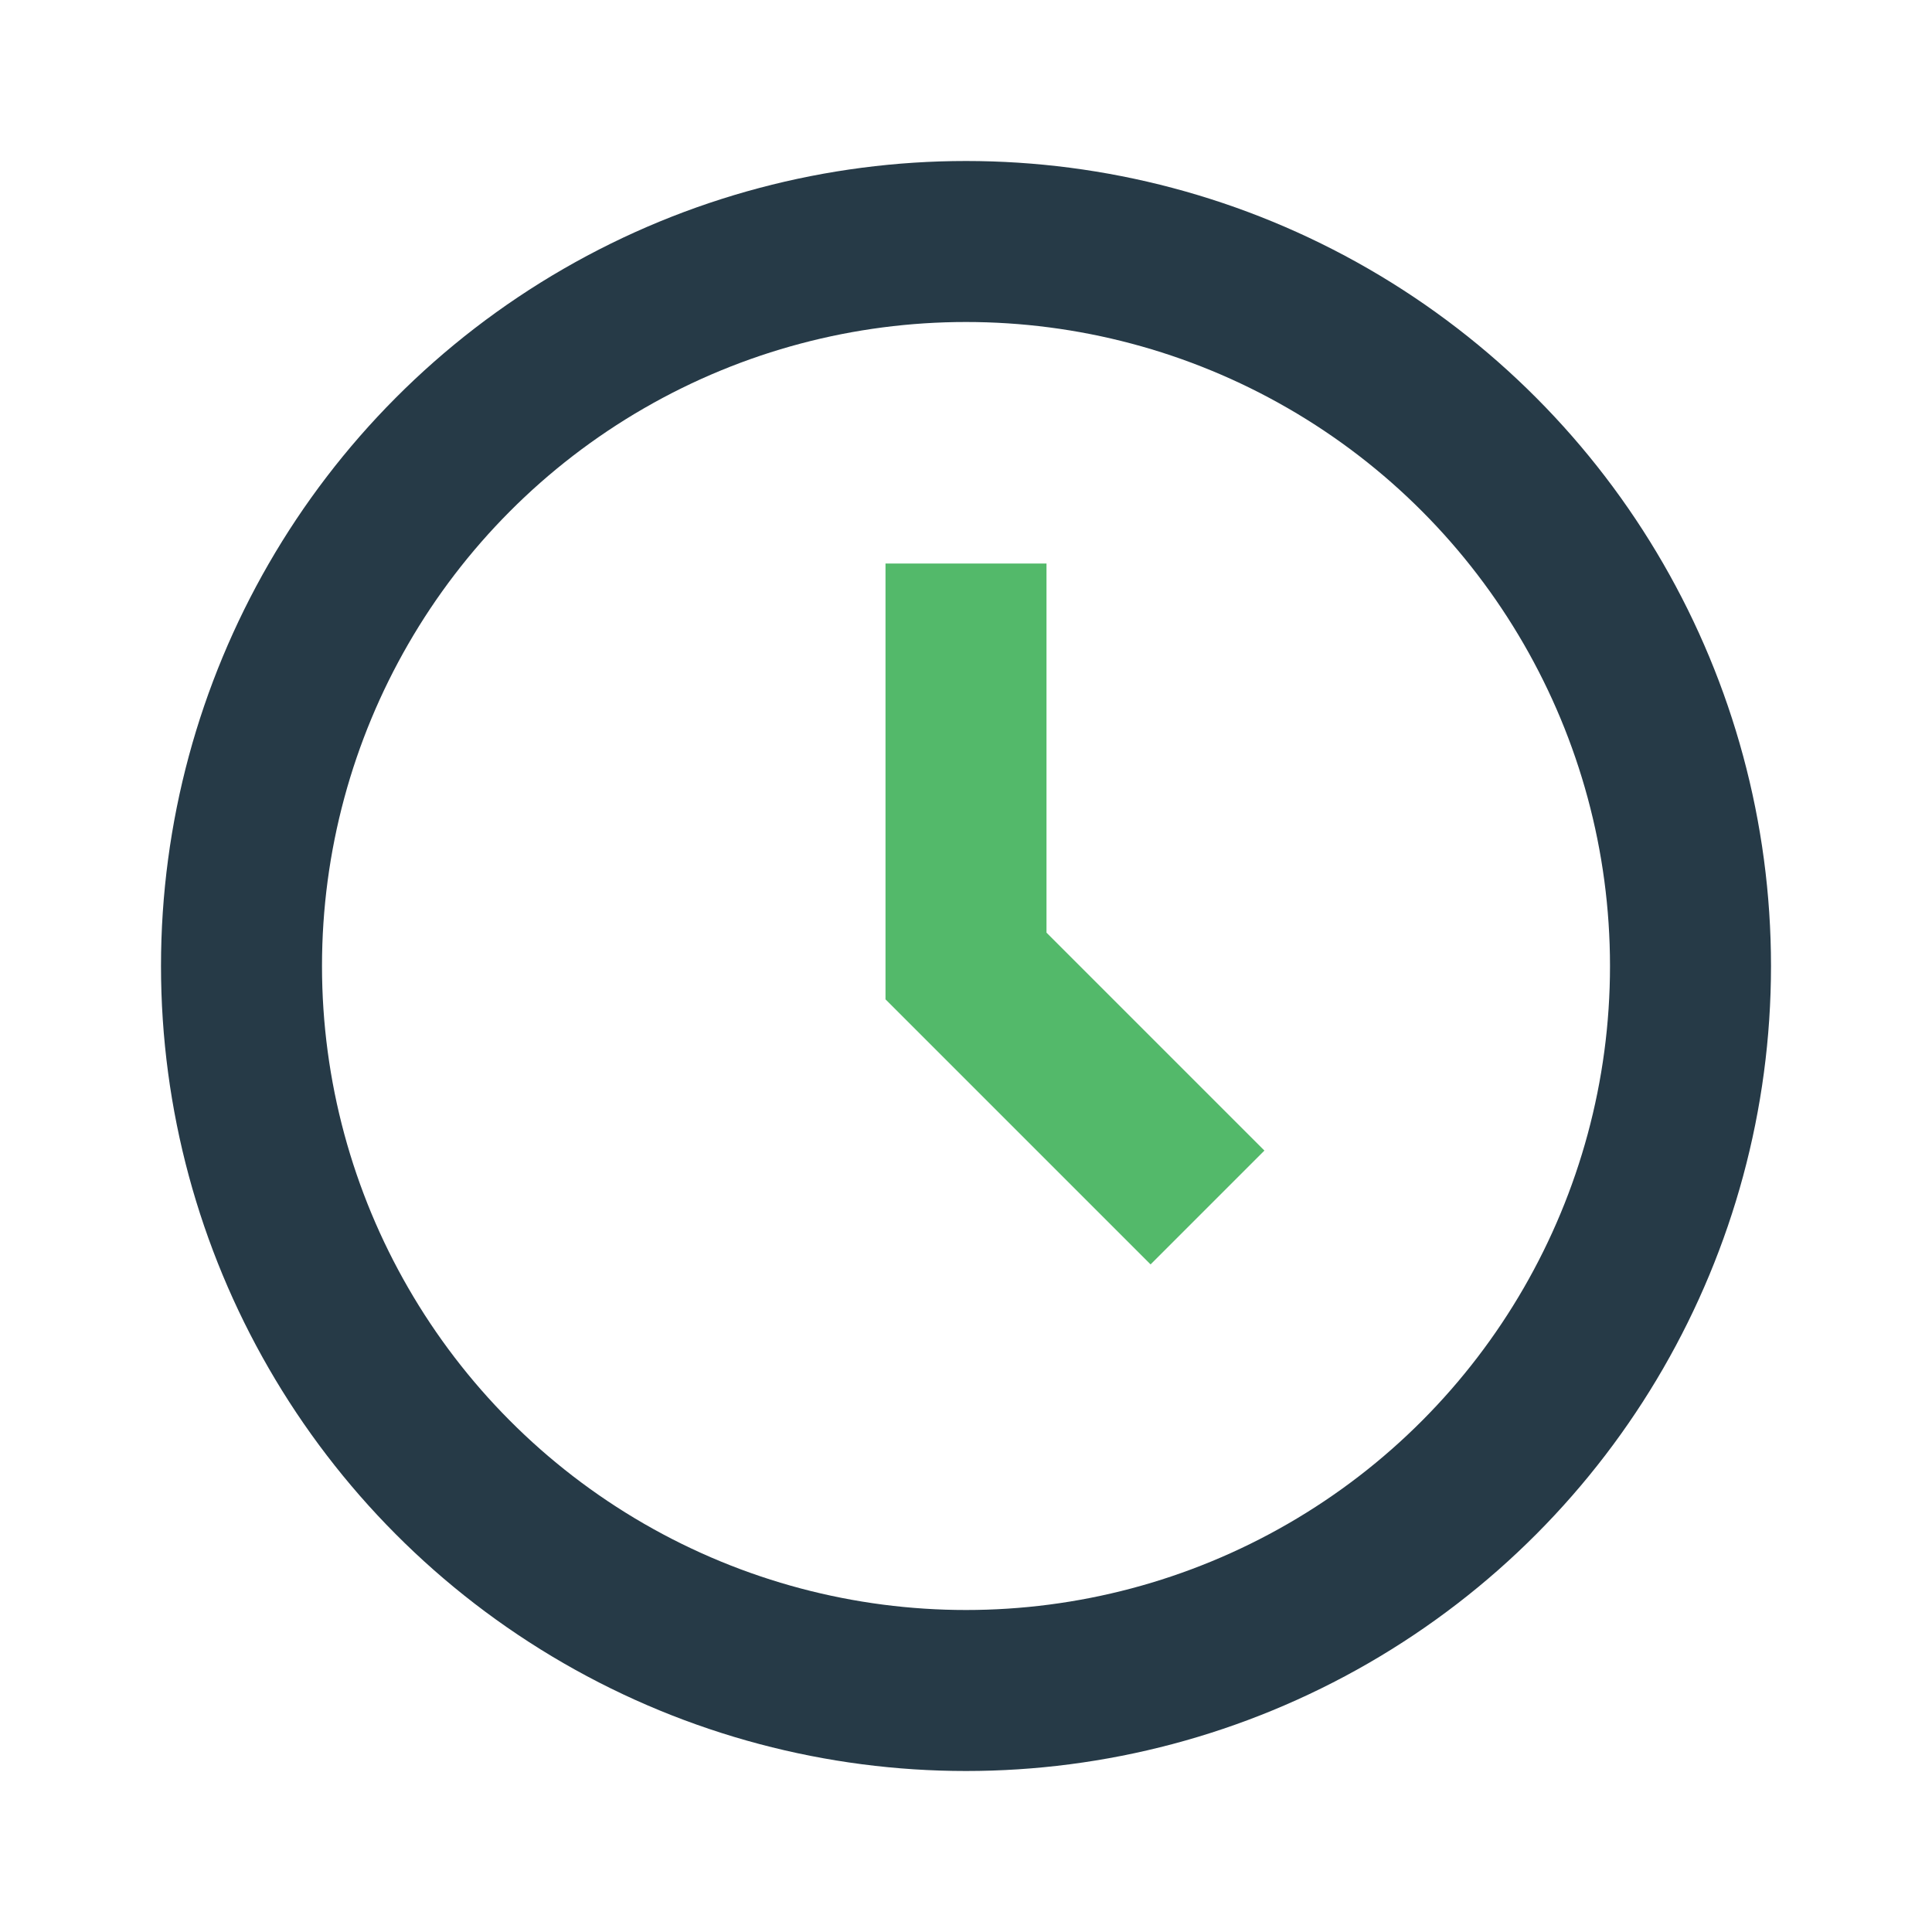
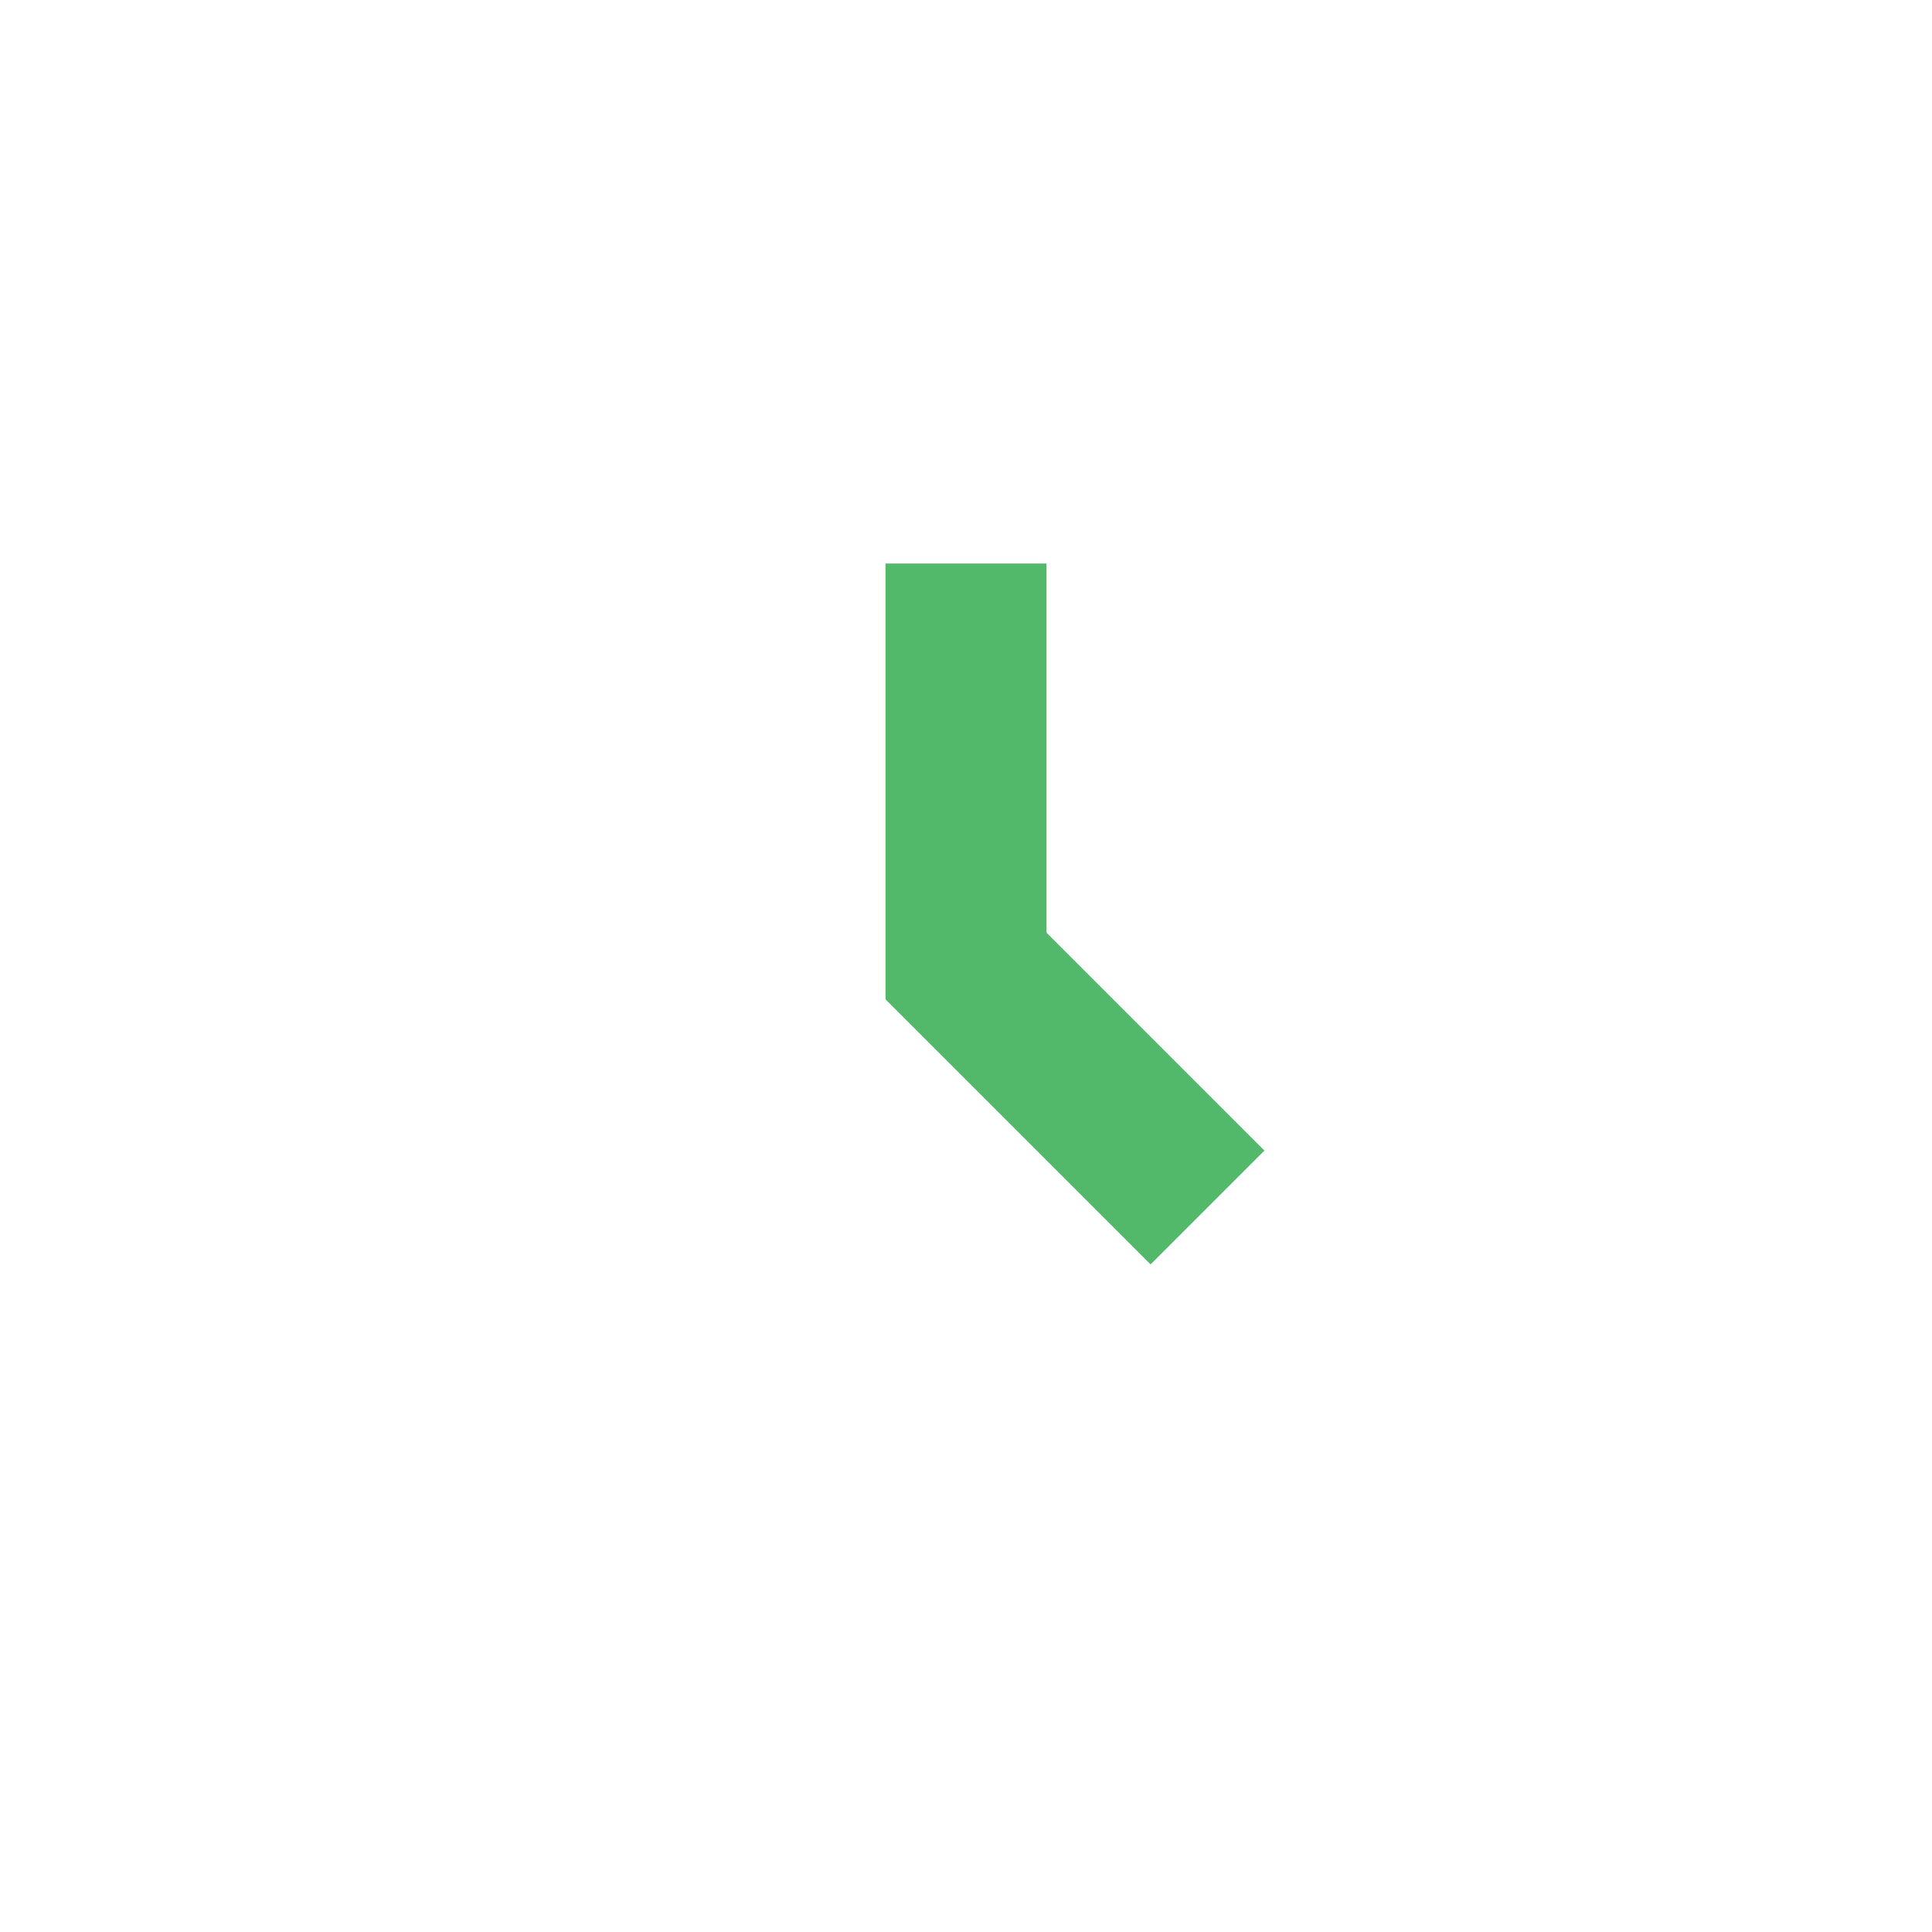
<svg xmlns="http://www.w3.org/2000/svg" width="24" height="24" viewBox="0 0 24 24">
-   <circle cx="12" cy="12" r="9" fill="none" stroke="#263A47" stroke-width="2" />
  <path d="M12 7v5l3 3" stroke="#53B96A" stroke-width="2" fill="none" />
</svg>